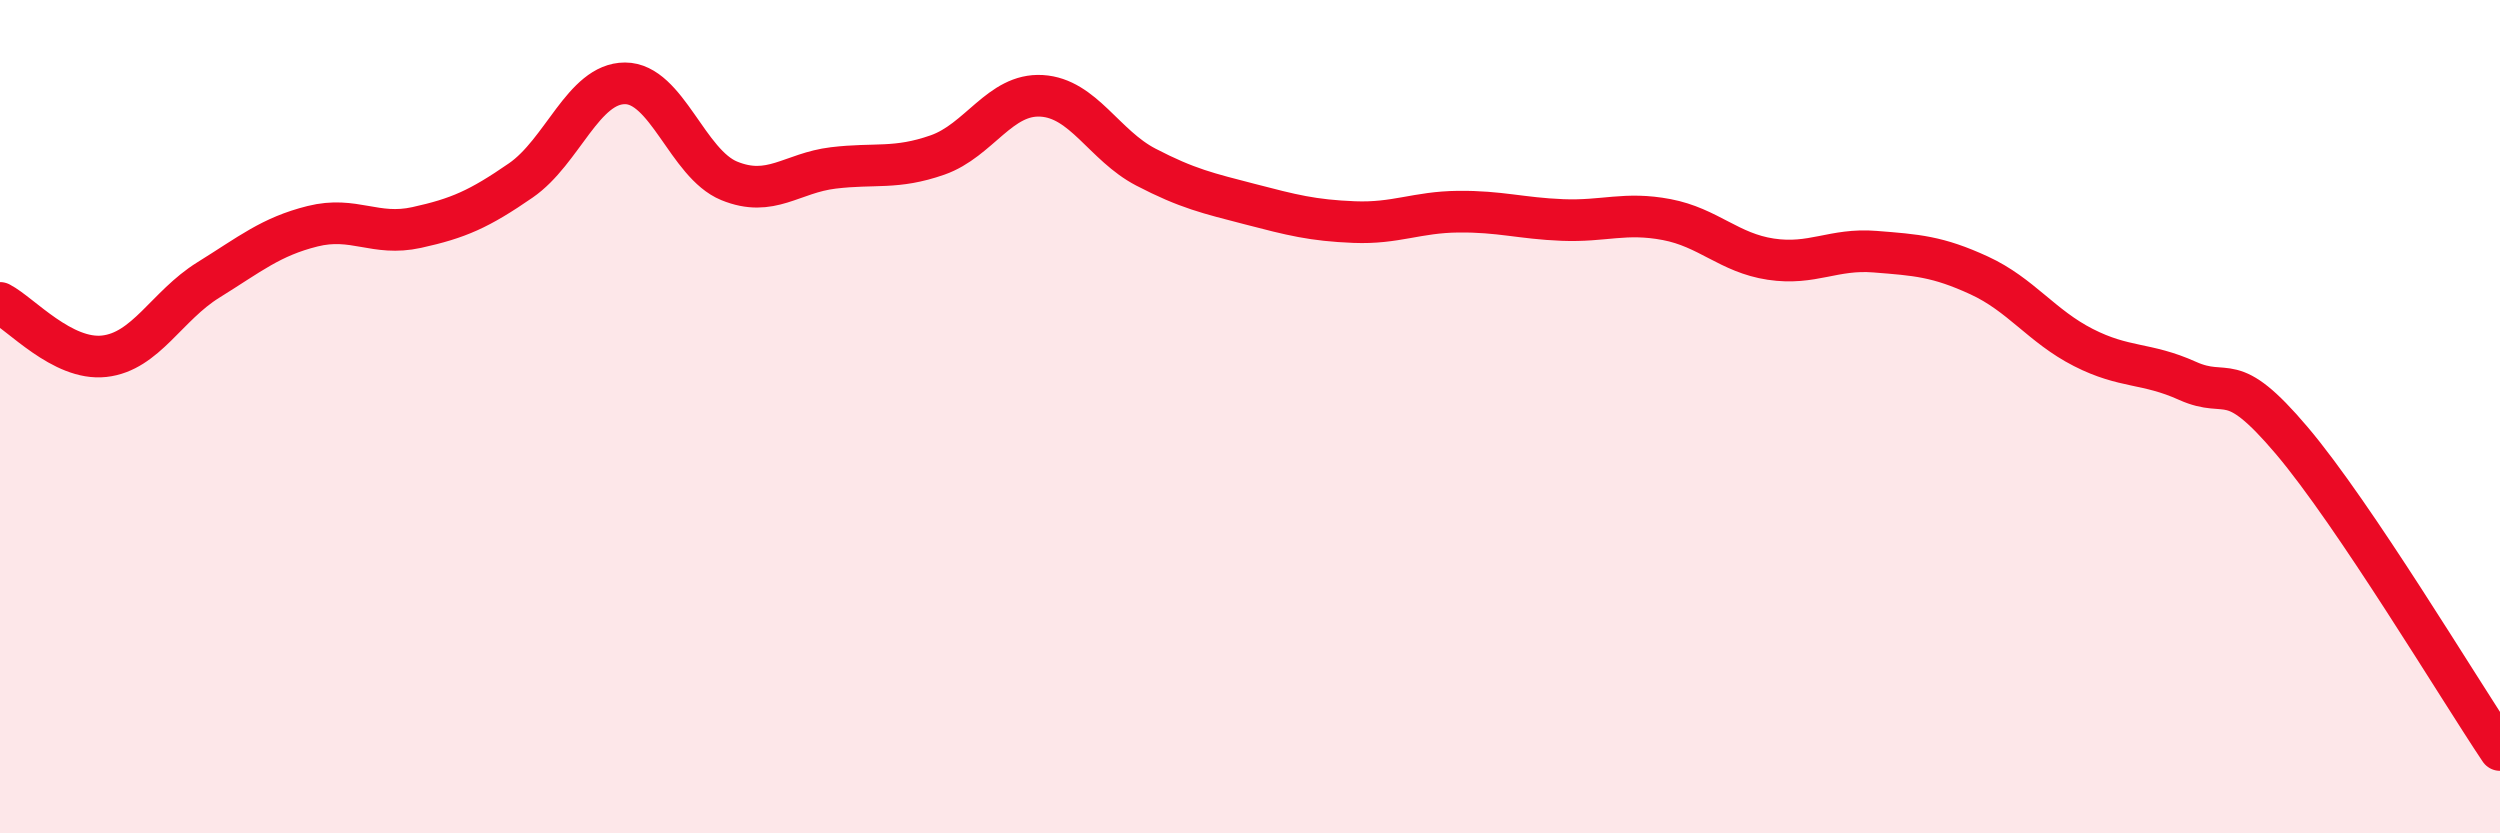
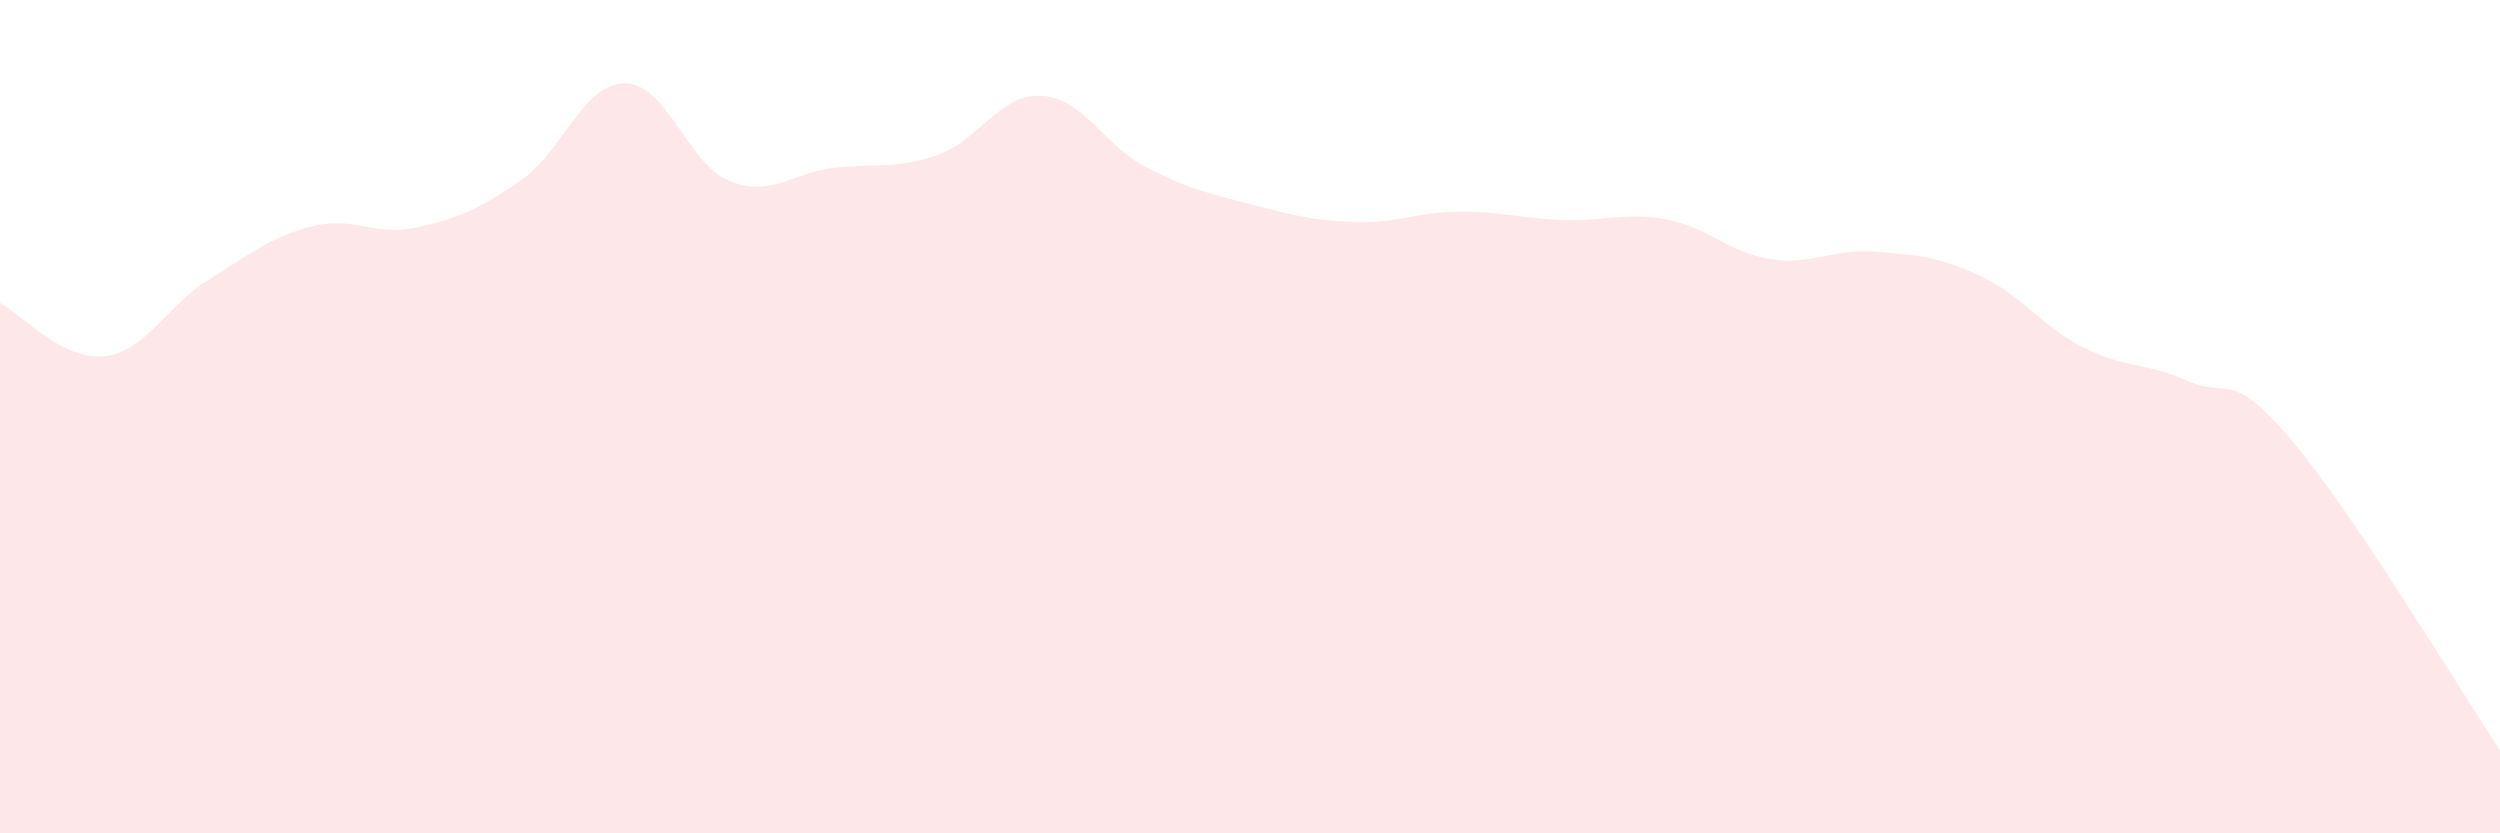
<svg xmlns="http://www.w3.org/2000/svg" width="60" height="20" viewBox="0 0 60 20">
  <path d="M 0,7.27 C 0.5,7.53 1.5,8.66 2.5,8.55 C 3.5,8.44 4,7.34 5,6.72 C 6,6.1 6.5,5.68 7.5,5.43 C 8.5,5.18 9,5.68 10,5.46 C 11,5.24 11.5,5.02 12.5,4.33 C 13.5,3.64 14,2 15,2 C 16,2 16.5,3.93 17.5,4.34 C 18.5,4.75 19,4.15 20,4.03 C 21,3.91 21.5,4.07 22.5,3.72 C 23.5,3.37 24,2.24 25,2.3 C 26,2.36 26.5,3.49 27.5,4.01 C 28.5,4.53 29,4.64 30,4.9 C 31,5.16 31.5,5.29 32.5,5.33 C 33.5,5.37 34,5.09 35,5.08 C 36,5.07 36.5,5.24 37.5,5.28 C 38.5,5.32 39,5.08 40,5.27 C 41,5.46 41.5,6.07 42.5,6.22 C 43.5,6.37 44,5.96 45,6.04 C 46,6.12 46.5,6.15 47.5,6.61 C 48.5,7.07 49,7.83 50,8.34 C 51,8.85 51.5,8.69 52.5,9.14 C 53.5,9.59 53.5,8.8 55,10.57 C 56.5,12.34 59,16.51 60,18L60 20L0 20Z" fill="#EB0A25" opacity="0.1" stroke-linecap="round" stroke-linejoin="round" />
-   <path d="M 0,7.27 C 0.5,7.53 1.5,8.66 2.5,8.55 C 3.5,8.44 4,7.34 5,6.72 C 6,6.1 6.5,5.68 7.5,5.43 C 8.5,5.18 9,5.68 10,5.46 C 11,5.24 11.5,5.02 12.5,4.33 C 13.5,3.64 14,2 15,2 C 16,2 16.5,3.93 17.5,4.34 C 18.5,4.75 19,4.15 20,4.03 C 21,3.91 21.5,4.07 22.5,3.72 C 23.5,3.37 24,2.24 25,2.3 C 26,2.36 26.5,3.49 27.5,4.01 C 28.5,4.53 29,4.64 30,4.9 C 31,5.16 31.5,5.29 32.5,5.33 C 33.5,5.37 34,5.09 35,5.08 C 36,5.07 36.5,5.24 37.5,5.28 C 38.5,5.32 39,5.08 40,5.27 C 41,5.46 41.5,6.07 42.5,6.22 C 43.5,6.37 44,5.96 45,6.04 C 46,6.12 46.5,6.15 47.5,6.61 C 48.5,7.07 49,7.83 50,8.34 C 51,8.85 51.5,8.69 52.5,9.14 C 53.5,9.59 53.5,8.8 55,10.57 C 56.5,12.34 59,16.51 60,18" stroke="#EB0A25" stroke-width="1" fill="none" stroke-linecap="round" stroke-linejoin="round" />
</svg>